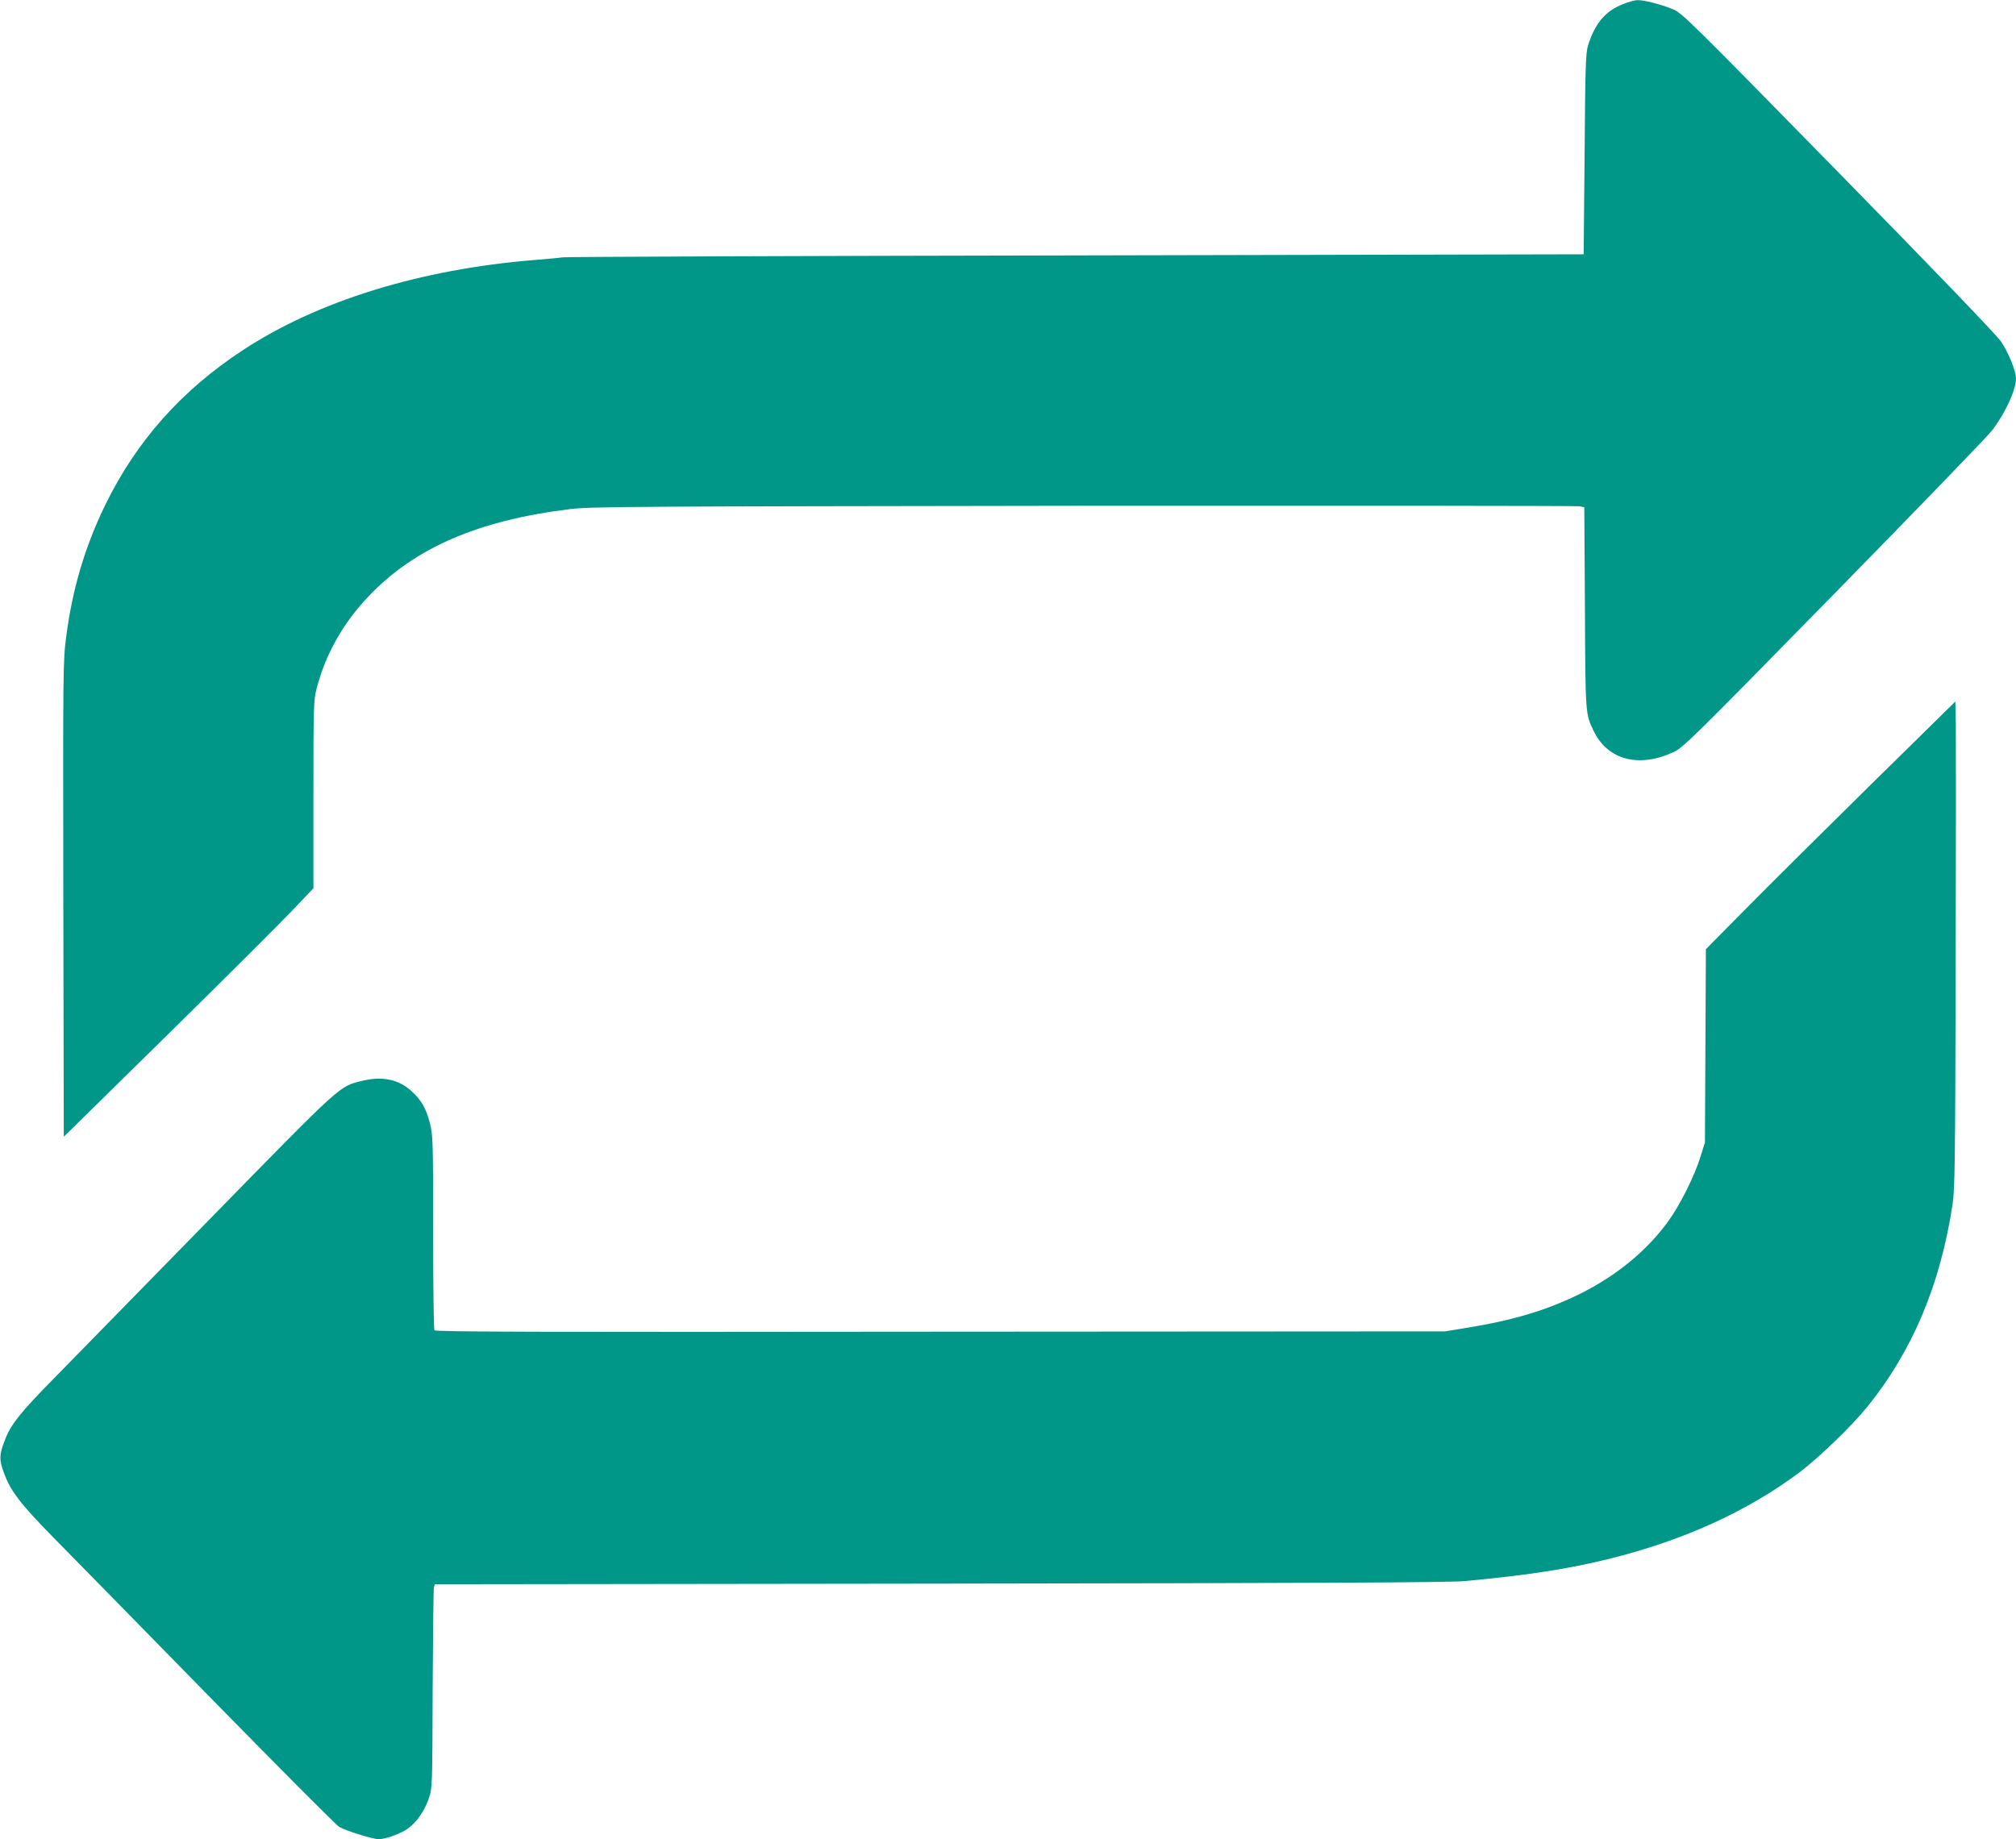
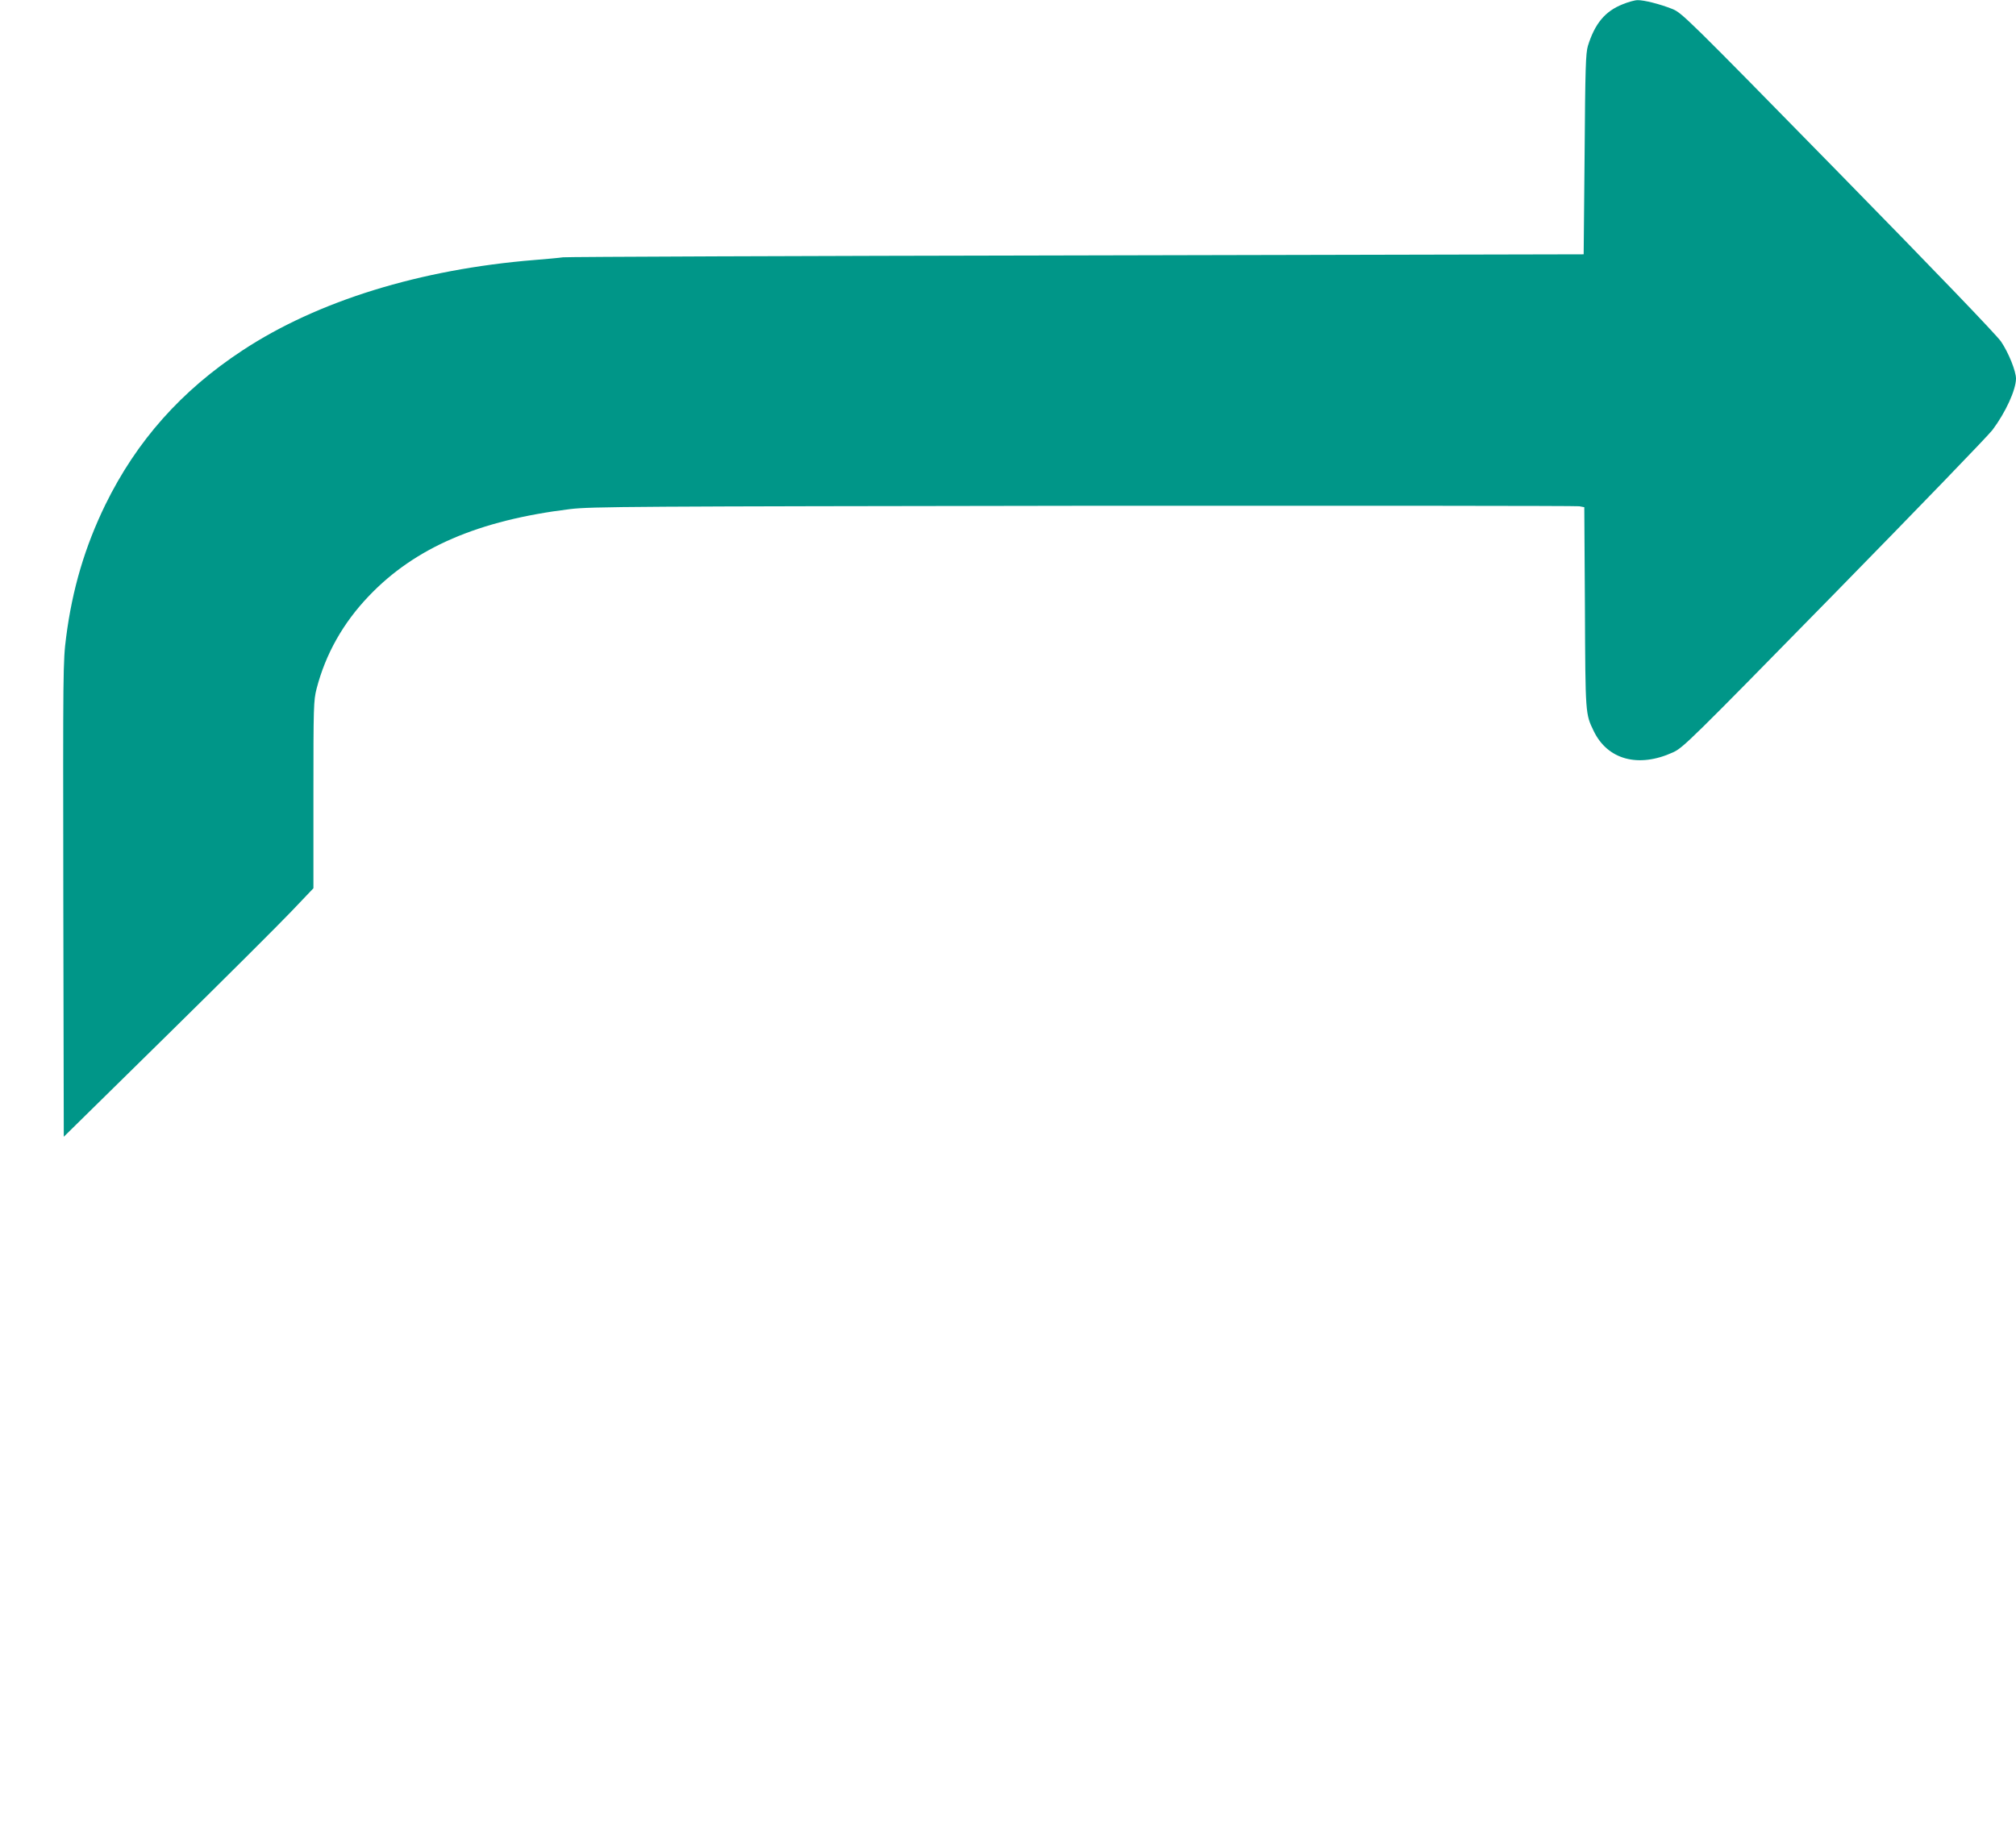
<svg xmlns="http://www.w3.org/2000/svg" version="1.0" width="1280pt" height="1168pt" viewBox="0 0 1280 1168" preserveAspectRatio="xMidYMid meet">
  <g transform="translate(0,1168) scale(0.1,-0.1)" fill="#009688" stroke="none">
    <path d="M10303 11653 c-112 -44 -177 -123 -221 -264 -14 -47 -17 -141 -21 -689 l-6 -635 -3215 -7 c-1768 -3 -3237 -9 -3265 -12 -27 -4 -108 -11 -180 -17 -728 -59 -1378 -260 -1855 -574 -388 -255 -672 -574 -871 -980 -130 -267 -210 -537 -249 -841 -20 -154 -20 -204 -18 -1666 l3 -1507 653 642 c359 353 715 708 792 789 l140 147 0 594 c0 563 1 598 20 673 57 220 168 418 333 590 293 307 696 480 1277 551 134 16 374 17 3260 21 1713 1 3129 0 3147 -3 l32 -6 4 -637 c3 -684 3 -675 56 -785 88 -182 284 -235 503 -135 65 30 104 68 1024 1007 526 537 978 1005 1005 1041 83 111 148 253 149 325 0 48 -47 165 -95 236 -29 42 -409 438 -1035 1077 -963 983 -991 1010 -1052 1035 -81 32 -181 57 -221 56 -18 0 -60 -12 -94 -26z" />
-     <path d="M11880 6699 c-294 -290 -651 -644 -792 -787 l-257 -260 -3 -613 -3 -614 -28 -90 c-38 -124 -133 -313 -208 -415 -136 -185 -324 -340 -554 -455 -210 -104 -423 -169 -720 -217 l-140 -23 -3204 -2 c-2578 -3 -3206 -1 -3213 9 -4 7 -8 288 -8 624 0 578 -1 615 -20 689 -25 98 -55 150 -121 209 -81 73 -186 93 -314 61 -143 -36 -120 -15 -961 -875 -428 -437 -873 -892 -988 -1010 -218 -221 -279 -298 -316 -398 -35 -90 -36 -121 -6 -203 42 -117 104 -198 316 -414 108 -110 554 -564 990 -1010 436 -445 807 -818 824 -827 45 -26 215 -78 251 -78 46 1 142 36 187 69 55 41 104 112 131 191 22 64 22 74 24 690 2 344 5 635 8 647 l5 22 3203 4 c2345 3 3237 7 3332 16 387 35 658 76 920 141 473 117 878 301 1212 551 121 91 331 294 428 414 288 356 464 775 542 1285 15 104 17 249 20 1510 2 767 2 1460 1 1540 l-3 145 -535 -526z" />
  </g>
</svg>